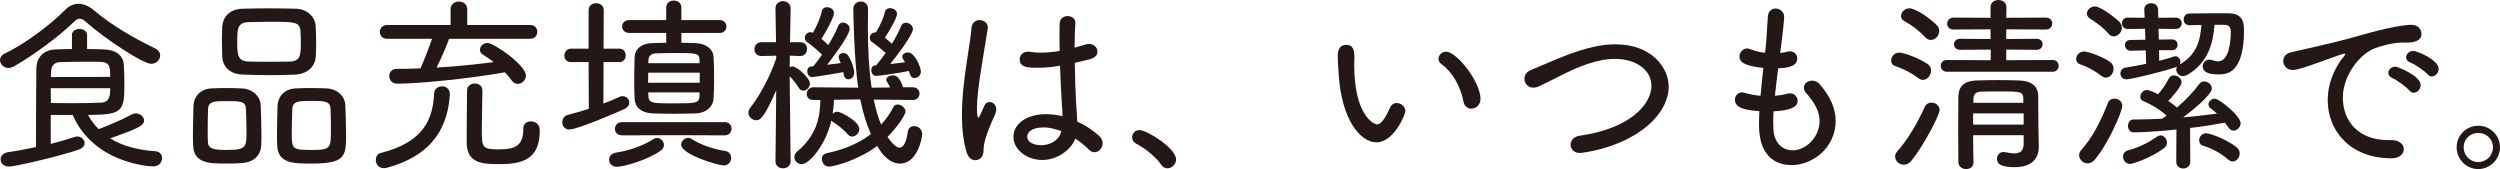
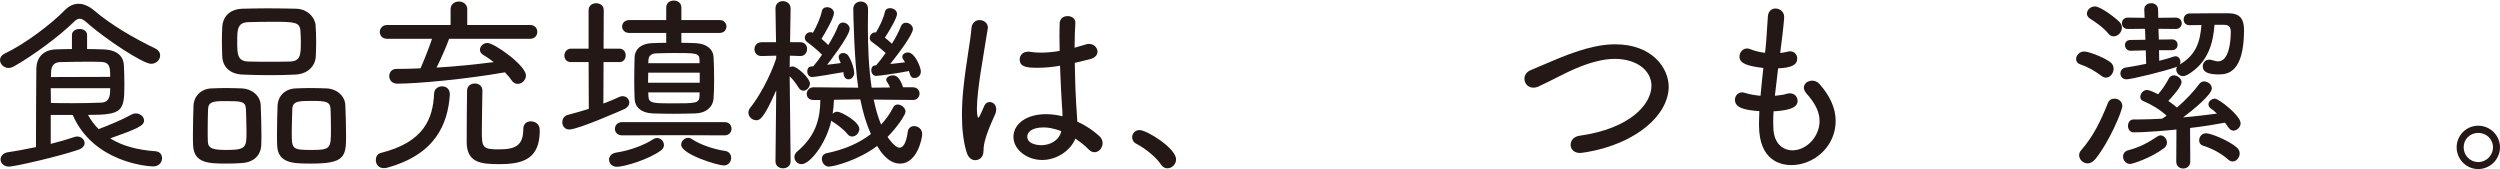
<svg xmlns="http://www.w3.org/2000/svg" id="_レイヤー_2" viewBox="0 0 396.15 26.79">
  <defs>
    <style>.cls-1{fill:#231815;stroke-width:0px;}</style>
  </defs>
  <g id="_デザイン">
    <path class="cls-1" d="m23.94,10.11c-1.29,0-7.32-3.96-10.38-6.69-.33-.3-.63-.45-.93-.45-.27,0-.54.12-.87.45-2.34,2.31-6.63,5.46-9.57,7.11-.3.15-.57.24-.84.24-.75,0-1.35-.63-1.35-1.26,0-.36.21-.75.75-1.02,3.21-1.53,7.35-4.65,9.48-6.84.66-.69,1.41-1.05,2.22-1.05s1.65.36,2.49,1.08c2.76,2.34,6.3,4.38,9.66,6,.54.27.78.69.78,1.11,0,.66-.6,1.32-1.44,1.32Zm-15.9,8.1v4.59c1.41-.36,2.67-.72,3.72-1.08.15-.06.33-.09.48-.09.66,0,1.17.51,1.17,1.05,0,.39-.3.81-.99,1.05-3.15,1.08-10.11,2.67-10.98,2.67s-1.35-.57-1.35-1.14c0-.51.39-1.02,1.17-1.14,1.47-.21,2.97-.51,4.44-.81,0-4.17.03-9.3.06-12.45.03-1.62.99-2.94,3.03-3.03.9-.03,1.77-.06,2.61-.06v-2.22c0-.63.6-.96,1.2-.96s1.2.33,1.2.96v2.22c.84,0,1.71.03,2.61.06,2.49.09,3.15,1.41,3.21,2.4.06.84.09,2.07.09,3.15,0,4.26-.3,4.83-5.76,4.83.45.84,1.02,1.59,1.68,2.25,1.5-.57,3.72-1.47,5.22-2.31.21-.12.45-.18.66-.18.72,0,1.32.54,1.32,1.14,0,.84-1.17,1.32-5.37,2.82,1.83,1.14,4.2,1.83,7.2,2.04.69.06,1.02.57,1.02,1.08,0,.66-.48,1.32-1.41,1.32-.78,0-9.48-.6-12.75-8.16h-3.48Zm0-4.23c0,.87.03,1.74.03,2.34,1.35.03,2.55.03,3.66.03,1.53,0,2.94-.03,4.35-.09,1.38-.06,1.38-1.35,1.38-2.28h-9.42Zm9.42-1.8c0-1.41,0-2.31-1.44-2.37-.69-.03-1.47-.03-2.28-.03-1.29,0-2.73.03-4.2.06-.96.03-1.41.57-1.44,1.53,0,.24-.03.54-.03.84l9.39-.03Z" />
    <path class="cls-1" d="m38.43,25.83c-.78.06-1.62.09-2.46.09-2.85,0-5.25-.03-5.37-2.88-.03-.51-.03-1.14-.03-1.8,0-1.59.06-3.42.09-4.47.06-1.53,1.17-2.67,2.79-2.76.81-.03,1.56-.06,2.31-.06.9,0,1.74.03,2.61.06,1.5.06,2.88,1.14,2.94,2.64.06,1.23.12,3.42.12,5.04,0,.51-.03.93-.03,1.29-.06,1.56-1.11,2.7-2.97,2.85Zm.54-8.58c-.06-1.23-.84-1.23-3.3-1.23-1.8,0-2.64.09-2.7,1.23-.03.72-.06,2.1-.06,3.3,0,.75,0,1.44.03,1.89.03,1.14.9,1.32,3.03,1.32,3.06,0,3.09-.48,3.09-2.85,0-1.26-.06-2.82-.09-3.66Zm7.8-5.43c-1.26.06-2.55.09-3.84.09-1.5,0-2.97-.03-4.41-.09-2.13-.06-3.21-1.26-3.3-2.82-.03-.84-.06-1.68-.06-2.49s.03-1.62.06-2.31c.09-1.32.96-2.76,3.24-2.82,1.26-.03,2.64-.06,4.08-.06s2.94.03,4.35.06c1.83.03,3.03,1.38,3.12,2.61.06.81.09,1.8.09,2.73,0,.81-.03,1.59-.06,2.25-.09,1.47-1.23,2.76-3.27,2.85Zm.9-5.25c0-.54-.03-1.11-.06-1.62-.09-1.47-.87-1.5-4.65-1.5-1.23,0-2.46.03-3.63.06-1.71.06-1.74,1.17-1.74,3.06,0,2.04.03,3.12,1.77,3.18,1.05.03,2.19.03,3.3.03s2.25,0,3.3-.03c1.68-.06,1.71-1.08,1.71-3.18Zm1.71,19.35c-2.88,0-5.34,0-5.46-2.88-.03-.51-.03-1.14-.03-1.8,0-1.59.06-3.42.09-4.47.06-1.56,1.17-2.67,2.82-2.76.84-.03,1.59-.06,2.34-.06.9,0,1.77.03,2.64.06,1.56.06,2.88,1.17,2.94,2.64.06,1.23.12,3.42.12,5.04,0,3.21-.39,4.23-5.46,4.23Zm3.06-5.49c0-1.14-.03-2.43-.06-3.18-.06-1.2-.87-1.26-3.06-1.26-1.98,0-2.94.03-3,1.26-.03.84-.09,2.49-.09,3.81,0,2.58.09,2.7,3.15,2.7s3.06-.27,3.06-3.33Z" />
    <path class="cls-1" d="m60.81,26.64c-.84,0-1.26-.63-1.26-1.29,0-.48.24-.99.78-1.11,6.84-1.71,8.28-5.4,8.46-9.45.03-.72.66-1.11,1.26-1.11.63,0,1.23.39,1.23,1.26v.12c-.33,4.56-2.25,9.42-9.96,11.52-.18.06-.36.06-.51.06Zm10.35-20.49c-.24.75-1.26,3.15-1.98,4.56,3.12-.18,6.24-.51,9.06-.87-.57-.45-1.17-.84-1.71-1.17-.33-.21-.48-.48-.48-.78,0-.54.51-1.08,1.2-1.08,1.05,0,6.09,3.54,6.09,5.16,0,.72-.63,1.32-1.29,1.32-.36,0-.72-.15-.99-.57-.3-.45-.66-.84-1.05-1.26-6.09,1.08-13.89,1.8-17.07,1.8-.84,0-1.26-.6-1.26-1.2s.39-1.14,1.14-1.14c1.26,0,2.52-.03,3.81-.09.42-.9,1.38-3.33,1.83-4.68h-7.11c-.78,0-1.17-.54-1.17-1.08s.42-1.11,1.17-1.11h10.05V1.47c0-.81.66-1.23,1.32-1.23s1.32.42,1.32,1.23v2.49h9.96c.75,0,1.14.54,1.14,1.08,0,.57-.39,1.11-1.14,1.11h-12.84Zm7.95,19.86c-2.82,0-5.16-.18-5.16-3.51,0-1.92.03-6.75.06-8.19.03-.72.63-1.08,1.23-1.08s1.2.36,1.2,1.11c0,1.41-.09,4.32-.09,6.39,0,2.61.09,2.94,2.67,2.94s3.9-.54,3.9-3.24c0-.84.57-1.2,1.2-1.2.48,0,1.41.24,1.41,1.44,0,4.56-2.7,5.34-6.42,5.34Z" />
    <path class="cls-1" d="m93.27,9.84h-2.79c-.72,0-1.05-.51-1.05-1.02,0-.54.36-1.11,1.05-1.11h2.79V1.62c0-.75.6-1.11,1.2-1.11s1.2.36,1.2,1.11l-.03,6.09h2.52c.66,0,.99.54.99,1.05,0,.54-.33,1.08-.99,1.08h-2.52l-.03,6.57c.9-.33,1.77-.69,2.52-1.05.18-.09.36-.12.54-.12.6,0,1.05.48,1.05,1.02,0,.36-.24.75-.78,1.02-.33.15-7.32,3.24-8.73,3.24-.72,0-1.11-.57-1.11-1.14,0-.51.27-1.02.87-1.17,1.08-.3,2.22-.6,3.33-.96l-.03-7.41Zm4.47,16.59c-.78,0-1.23-.57-1.23-1.14,0-.48.36-.99,1.11-1.11,2.16-.3,4.62-1.26,5.85-2.1.21-.15.45-.21.66-.21.6,0,1.08.54,1.08,1.11,0,.3-.15.6-.45.84-1.92,1.44-5.82,2.61-7.02,2.61Zm9.12-5.01l-8.28.03c-.75,0-1.14-.51-1.14-1.02,0-.54.39-1.08,1.14-1.08h16.23c.75,0,1.11.51,1.11,1.05,0,.51-.36,1.05-1.11,1.05l-7.95-.03Zm1.11-16.2v1.56c.81,0,1.59.03,2.31.06,1.71.09,2.73.99,2.79,2.16.06.99.09,2.31.09,3.63,0,1.11-.03,2.22-.09,3-.09,1.29-1.14,2.28-2.82,2.34-1.11.03-2.31.06-3.51.06s-2.34-.03-3.36-.06c-1.8-.09-2.76-.99-2.82-2.31-.03-.84-.06-1.89-.06-2.94,0-1.32.03-2.64.06-3.66.03-1.08.84-2.16,2.79-2.22.69-.03,1.44-.06,2.22-.06v-1.56h-5.85c-.75,0-1.14-.51-1.14-1.02s.39-1.02,1.14-1.02h5.85v-1.98c0-.75.6-1.11,1.2-1.11s1.2.36,1.2,1.11v1.98h6.06c.72,0,1.08.51,1.08,1.02s-.36,1.02-1.08,1.02h-6.06Zm2.91,6.3h-8.16c0,.51-.03,1.05-.03,1.59h8.19v-1.59Zm-.03-1.98c-.03-1.14-.45-1.14-4.11-1.14-.99,0-2.01.03-2.82.06-.81.03-1.17.51-1.17,1.11l-.03.45h8.13v-.48Zm0,5.1h-8.13c0,.21.03.42.03.6.03,1.08.69,1.14,3.51,1.14,4.08,0,4.53,0,4.59-1.17v-.57Zm-2.91,8.28c0-.54.51-1.08,1.11-1.08.18,0,.39.06.6.21,1.23.84,3.48,1.62,5.22,1.86.69.09.99.6.99,1.11,0,.6-.42,1.2-1.17,1.2-.9,0-6.75-1.74-6.75-3.3Z" />
    <path class="cls-1" d="m123,14.31c-2.07,4.74-2.67,4.74-3.18,4.74-.63,0-1.23-.54-1.23-1.2,0-.24.09-.51.3-.78,1.35-1.68,3.15-4.89,4.11-7.83v-.42l-2.31.06h-.03c-.75,0-1.11-.54-1.11-1.08,0-.57.39-1.11,1.14-1.11h2.28l-.09-5.31v-.03c0-.78.57-1.17,1.17-1.17s1.23.39,1.23,1.17v.03s-.06,2.64-.09,5.31h1.62c.75,0,1.08.54,1.08,1.05,0,.57-.36,1.14-1.05,1.14h-.03l-1.65-.06c0,.66-.03,1.29-.03,1.83.15-.09.3-.12.48-.12.69,0,2.73,1.86,2.73,2.7,0,.6-.51,1.14-1.05,1.14-.24,0-.51-.12-.72-.45-.48-.75-.93-1.35-1.44-1.83.03,3.99.15,13.47.15,13.47,0,.75-.6,1.11-1.2,1.11s-1.2-.36-1.2-1.11l.12-11.25Zm21.66,1.53l-6.21-.06c.3,1.44.66,2.76,1.17,3.96.75-.81,1.41-1.71,1.92-2.73.15-.33.42-.45.72-.45.57,0,1.23.54,1.23,1.14,0,.48-1.32,2.46-2.85,3.99.15.24,1.17,1.71,1.89,1.71.6,0,1.08-.75,1.32-2.55.09-.6.54-.87,1.02-.87.6,0,1.26.45,1.26,1.29,0,.63-.78,4.65-3.51,4.65-1.95,0-3.18-2.04-3.63-2.79-3,2.28-6.9,3.27-7.65,3.27-.66,0-1.11-.63-1.11-1.23,0-.42.24-.78.78-.9,2.79-.57,5.13-1.59,6.99-3.03-.75-1.68-1.29-3.54-1.68-5.49l-4.17.06c-.03.75-.09,1.5-.21,2.22.21-.21.45-.33.75-.33.57,0,3.48,1.56,3.48,2.73,0,.66-.57,1.2-1.14,1.2-.24,0-.48-.09-.69-.33-.81-.99-1.92-1.71-2.4-2.01l-.21-.18c-.87,3.81-3.45,6.9-4.71,6.9-.66,0-1.14-.54-1.14-1.11,0-.3.12-.63.45-.9,3-2.52,3.63-5.28,3.66-8.16h-1.11c-.72,0-1.05-.48-1.05-.96,0-.51.39-1.05,1.08-1.05l7.08.06c-.63-4.23-.78-11.7-.78-12.48s.6-1.17,1.2-1.17,1.14.39,1.14,1.2v.03c0,.87-.03,1.77-.03,2.7,0,3.09.12,6.54.6,9.72l2.91-.03c-.15-.39-.33-.66-.48-.9-.09-.12-.12-.21-.12-.33,0-.39.54-.69,1.05-.69.48,0,1.08.24,1.62,1.89h1.56c.69,0,1.05.51,1.05.99,0,.51-.36,1.02-1.02,1.02h-.03Zm-15.99-3.63c-.48,0-.75-.45-.75-.9,0-.39.18-.75.63-.78.09,0,.21-.03.33-.03l.09-.12c.39-.45.84-1.05,1.29-1.71-.69-.72-1.89-1.68-2.37-2.01-.24-.18-.36-.42-.36-.66,0-.45.36-.9.9-.9.12,0,.24.03.39.09.54-.93,1.2-2.37,1.41-3.42.09-.45.45-.63.84-.63.51,0,1.08.36,1.08.93,0,.72-1.38,3.15-1.98,4.08.36.3.75.66,1.08.99.66-1.08,1.26-2.19,1.56-3.03.15-.36.45-.54.75-.54.51,0,1.08.42,1.08.99,0,1.14-3.36,5.43-3.57,5.7.78-.09,1.59-.18,2.16-.27-.33-.66-.33-.9-.33-.96,0-.42.36-.63.72-.63.3,0,.6.15.78.39.66,1.02.96,2.28.96,2.73,0,.66-.48,1.05-.9,1.05-.39,0-.72-.27-.78-.84,0-.09-.03-.21-.03-.3-1.5.27-4.56.78-4.98.78Zm10.17-1.86l.09-.12c.42-.48.9-1.11,1.41-1.83-.72-.69-1.77-1.47-2.19-1.77-.24-.15-.33-.39-.33-.63,0-.42.36-.87.87-.87h.12c.54-.9,1.2-2.22,1.41-3.24.09-.42.45-.6.81-.6.54,0,1.11.36,1.11.9,0,.75-1.44,3.03-1.92,3.78.36.3.78.63,1.11.96.63-.99,1.14-2.01,1.44-2.79.15-.36.45-.54.78-.54.51,0,1.11.42,1.11.99,0,.84-2.13,3.72-3.6,5.55.84-.09,1.71-.18,2.34-.27-.06-.12-.12-.24-.21-.36-.15-.18-.21-.36-.21-.51,0-.42.45-.69.9-.69,1.08,0,2.04,2.34,2.04,3.03,0,.63-.51,1.02-.99,1.02-.45,0-.66-.15-.9-1.11-1.59.33-4.77.78-5.19.78-.51,0-.78-.48-.78-.93,0-.36.21-.72.63-.75h.15Z" />
    <path class="cls-1" d="m153.18,24.15c-.54-1.74-.75-3.75-.75-5.85,0-1.53.09-3.12.27-4.68.39-3.66,1.08-7.11,1.23-9.09.06-.96.69-1.35,1.29-1.35.66,0,1.32.45,1.32,1.2,0,.06-.03.15-.03.21-.21,1.38-.69,4.08-1.08,6.66-.33,2.1-.63,4.44-.63,6,0,1.26.21,1.41.21,1.41.09,0,.18-.18.33-.48.15-.27.54-1.23.66-1.47.18-.39.51-.54.84-.54.51,0,1.02.42,1.02,1.14,0,.27-.06.57-.21.9-1.44,3.12-1.8,4.59-1.8,5.64,0,1.17-.75,1.53-1.32,1.53-.54,0-1.08-.36-1.35-1.23Zm17.52-4.89c1.32.6,2.52,1.41,3.48,2.28.39.36.54.75.54,1.14,0,.78-.6,1.44-1.29,1.44-.3,0-.6-.12-.9-.42-.6-.63-1.35-1.2-2.13-1.74-.69,1.8-2.85,3.39-5.25,3.39s-4.56-1.62-4.56-3.66,2.04-3.6,5.16-3.6c.87,0,1.74.12,2.61.33,0-.57-.03-1.14-.09-1.83-.09-1.26-.21-3.72-.3-6.18-1.17.21-2.34.33-3.54.33-1.53,0-2.85-.06-2.85-1.32,0-.6.45-1.23,1.32-1.23.12,0,.24,0,.36.03.54.09,1.08.12,1.65.12.96,0,1.98-.09,3-.27,0-.9-.03-1.74-.03-2.46s.03-1.41.03-1.89c.03-.81.63-1.17,1.26-1.17s1.23.36,1.23,1.02v.09c-.06.9-.12,2.31-.12,3.9l1.86-.54c.15-.06.3-.06.45-.06.75,0,1.32.6,1.32,1.23,0,.48-.36.99-1.23,1.2l-2.37.57c.03,2.43.12,4.86.21,6.39.03.75.15,1.74.18,2.73v.18Zm-2.55,1.5c-1.35-.45-2.04-.57-2.76-.57-2.01,0-2.61.84-2.61,1.44,0,1.35,2.01,1.38,2.22,1.38,1.38,0,2.82-.75,3.15-2.16v-.09Z" />
    <path class="cls-1" d="m183.99,26.1c-.78-1.2-2.55-2.61-3.9-3.3-.48-.24-.69-.66-.69-1.05,0-.57.45-1.14,1.17-1.14,1.17,0,5.79,2.88,5.79,4.65,0,.81-.69,1.41-1.38,1.41-.36,0-.72-.18-.99-.57Z" />
-     <path class="cls-1" d="m212.13,11.79c-.09-1.44-.15-2.04-.15-2.82,0-.51,0-1.86,1.38-1.86,1.08,0,1.26.84,1.26,2.13,0,.36-.03.63-.03,1.02,0,8.13,3.18,9.45,3.6,9.45.39,0,1.02-.27,2.07-2.64.24-.54.66-.75,1.05-.75.69,0,1.38.57,1.38,1.26,0,.6-1.83,4.98-4.59,4.98-2.46,0-5.52-3.48-5.97-10.77Zm19.77,4.32c-.45-2.43-1.8-4.77-3.48-5.94-.33-.24-.48-.54-.48-.84,0-.57.51-1.14,1.2-1.14,1.71,0,5.46,4.8,5.46,7.47,0,.99-.75,1.56-1.47,1.56-.54,0-1.08-.36-1.23-1.11Z" />
    <path class="cls-1" d="m250.38,24.24c-.99,0-1.5-.63-1.5-1.29s.48-1.32,1.41-1.44c8.1-1.14,11.4-5.04,11.4-7.92,0-2.34-2.22-4.26-5.82-4.26-2.82,0-5.85,1.32-7.77,2.25-1.35.66-2.76,1.41-4.26,2.1-.3.15-.6.21-.87.21-.87,0-1.41-.69-1.41-1.41,0-.54.3-1.08,1.02-1.38,1.32-.54,2.85-1.23,4.47-1.89,4.56-1.86,7.11-2.19,8.88-2.19,5.97,0,8.49,3.84,8.49,6.72,0,2.19-1.26,4.44-3.45,6.27-4.38,3.66-10.47,4.23-10.59,4.23Z" />
    <path class="cls-1" d="m280.98,19.23c0,.39.03.75.03,1.11.09,2.4,1.5,3.48,3.03,3.48,2.19,0,4.29-2.13,4.29-4.65,0-1.56-.84-2.97-2.07-4.35-.3-.33-.42-.66-.42-.93,0-.66.63-1.11,1.32-1.11.39,0,.81.15,1.14.51,1.65,1.86,2.58,3.84,2.58,5.85,0,4.23-3.6,7.02-6.99,7.02-1.62,0-5.16-.6-5.16-6.36,0-.69.03-1.41.06-2.19-2.13-.15-3.87-.45-3.87-1.8,0-.6.45-1.17,1.11-1.17.12,0,.24,0,.39.06.75.24,1.65.39,2.55.48.12-1.47.3-2.94.45-4.41-2.55-.3-3.78-.72-3.78-1.8,0-.66.51-1.29,1.2-1.29.15,0,.3.03.45.09.75.3,1.56.51,2.4.6.12-.99.21-1.77.45-5.79.06-.84.63-1.23,1.2-1.23.69,0,1.38.51,1.38,1.32,0,.09-.03,1.17-.63,5.73.39-.03.78-.12,1.17-.21.15-.03.27-.06.39-.06.72,0,1.14.57,1.14,1.14,0,.96-.81,1.47-3.03,1.56-.18,1.47-.36,2.94-.51,4.35.69-.06,1.35-.15,1.92-.33.18-.06.33-.06.48-.06.75,0,1.2.6,1.2,1.2,0,1.23-1.83,1.53-3.81,1.65-.03.54-.06,1.08-.06,1.59Z" />
-     <path class="cls-1" d="m303.99,12.39c-1.11-.84-2.28-1.44-3.66-1.92-.48-.15-.66-.51-.66-.87,0-.6.51-1.26,1.26-1.26s2.94.78,4.47,1.77c.42.27.6.66.6,1.08,0,.72-.6,1.47-1.29,1.47-.24,0-.48-.09-.72-.27Zm-2.31,13.71c-.75,0-1.38-.6-1.38-1.29,0-.27.09-.54.33-.81,1.74-1.95,3.21-4.53,4.38-7.08.21-.45.63-.66,1.05-.66.63,0,1.29.45,1.29,1.2s-2.49,5.55-4.44,7.98c-.39.48-.81.66-1.23.66Zm3.39-20.19c-1.02-1.11-2.13-1.92-3.33-2.58-.36-.21-.51-.48-.51-.78,0-.6.6-1.23,1.35-1.23,1.08,0,3.54,1.83,4.35,2.7.27.27.36.6.36.9,0,.75-.63,1.41-1.32,1.41-.3,0-.63-.12-.9-.42Zm3.42,5.46c-.63,0-.96-.48-.96-.93,0-.48.33-.93.96-.93l6.96.03v-1.68l-4.86.03c-.63,0-.96-.42-.96-.87,0-.42.33-.87.96-.87l4.83.03v-1.53l-5.88.03c-.66,0-.99-.45-.99-.93s.36-.96,1.02-.96l5.85.03v-1.68c0-.75.63-1.14,1.26-1.14s1.26.39,1.26,1.14l-.03,1.68,6.27-.03c.69,0,1.02.48,1.02.93,0,.48-.33.96-1.02.96l-6.27-.03v1.53l4.83-.03c.63,0,.93.42.93.87,0,.42-.3.87-.93.87l-4.83-.03v1.68l7.35-.03c.63,0,.96.45.96.93,0,.45-.33.93-.96.93h-16.77Zm12.18,10.05h-8.01c0,1.5.03,3,.06,4.29v.03c0,.72-.57,1.05-1.17,1.05s-1.2-.36-1.23-1.08c0-1.65-.03-3.42-.03-5.22s.03-3.54.03-5.13c.03-1.56.75-2.55,2.97-2.61,1.08-.03,2.19-.06,3.3-.06s2.28.03,3.36.06c2.01.06,3,.96,3.03,2.46,0,3.18.03,6.12.09,8.07v.06c0,1.41-.78,3.15-3.78,3.15-2.07,0-2.85-.42-2.85-1.32,0-.54.36-1.08,1.05-1.08.06,0,.15,0,.24.03.54.09,1.05.18,1.47.18.84,0,1.44-.3,1.47-1.47v-1.41Zm0-3.45h-8.01v1.77h8.01v-1.77Zm-.06-2.43c-.06-1.02-.45-1.05-3.63-1.05-1.11,0-2.22,0-3.06.03-.84.03-1.17.45-1.2,1.02l-.03.75h7.92v-.75Z" />
    <path class="cls-1" d="m333,12.03c-1.11-.84-2.19-1.44-3.36-1.83-.45-.15-.66-.48-.66-.84,0-.57.51-1.2,1.26-1.2.69,0,2.91.81,4.11,1.65.42.3.57.69.57,1.08,0,.72-.54,1.41-1.2,1.41-.24,0-.48-.09-.72-.27Zm-2.19,13.86c-.72,0-1.35-.6-1.35-1.29,0-.27.09-.54.33-.81,1.83-2.1,3-4.38,4.23-7.47.18-.48.6-.69,1.05-.69.6,0,1.23.42,1.23,1.17s-2.04,5.67-4.29,8.43c-.39.45-.81.66-1.2.66Zm3.3-20.55c-.9-1.08-2.19-1.92-2.94-2.4-.33-.21-.48-.51-.48-.78,0-.57.57-1.14,1.26-1.14.96,0,3.45,1.95,3.96,2.52.24.27.33.57.33.84,0,.72-.63,1.38-1.29,1.38-.3,0-.6-.12-.84-.42Zm16.8-1.41c-.21,2.88-.99,5.97-4.23,7.89-.27.15-.54.24-.75.24-.66,0-1.08-.54-1.08-1.05,0-.15.03-.3.12-.42h-.03c-1.71.63-7.17,1.98-7.98,1.98-.63,0-.96-.48-.96-.93,0-.42.27-.84.81-.93.99-.15,2.13-.36,3.27-.6l-.06-2.13-2.4.06h-.03c-.54,0-.87-.45-.87-.9,0-.42.27-.81.93-.81l2.31-.03-.06-1.74-2.73.03c-.63,0-.93-.45-.93-.9s.3-.9.93-.9l2.67.03-.06-1.32v-.03c0-.63.54-.96,1.11-.96.54,0,1.08.33,1.08,1.05l.03,1.26,2.76-.03c.63,0,.96.45.96.9s-.33.9-.96.9l-2.73-.03.06,1.71,2.07-.03h.03c.57,0,.87.42.87.87,0,.42-.3.84-.87.84h-2.07l.03,1.68c.87-.21,1.68-.45,2.28-.66.12-.03.21-.06.3-.06.48,0,.78.45.78.87,0,.15-.03.33-.12.45,2.64-1.56,3.24-3.63,3.45-6.27-.6,0-1.23.03-1.92.03-.6,0-.9-.45-.9-.9,0-.48.33-.96.93-.96,2.13-.03,3.9-.03,6.18-.03,1.68,0,2.46.78,2.46,2.61,0,6.78-2.58,7.08-4.02,7.08-1.62,0-2.52-.36-2.52-1.29,0-.54.39-1.05,1.02-1.05.18,0,.36.03.54.09.33.12.6.18.87.18,1.71,0,2.01-3.06,2.01-4.68,0-.75-.3-1.11-1.08-1.11h-1.5Zm-13.35,22.05c-.72,0-1.14-.6-1.14-1.17,0-.42.24-.84.78-.99,1.68-.42,3.21-1.2,4.65-2.19.18-.12.36-.18.51-.18.54,0,1.02.57,1.02,1.14,0,.33-.15.63-.45.87-2.13,1.62-5.07,2.52-5.37,2.52Zm7.32-5.46c-.78.09-4.44.45-6.78.45-.6,0-.9-.51-.9-1.02s.3-1.02.87-1.02h.78c1.23,0,2.46-.06,3.75-.12.24-.15.48-.3.72-.48-.99-.93-2.49-1.83-3.69-2.31-.33-.12-.48-.39-.48-.66,0-.54.48-1.11,1.08-1.11.06,0,.78.15,1.74.69.6-.69,1.26-1.62,1.71-2.52.18-.33.48-.48.78-.48.6,0,1.23.51,1.23,1.08,0,.75-1.8,2.67-2.1,2.97.51.36.99.72,1.38,1.05,1.35-1.17,2.67-2.55,3.54-3.75.21-.27.48-.39.75-.39.6,0,1.23.48,1.23,1.11,0,.99-3.06,3.48-4.56,4.59,1.86-.15,3.69-.39,5.37-.6-.3-.27-.57-.54-.9-.75-.33-.21-.45-.48-.45-.72,0-.48.51-.9,1.02-.9.63,0,4.08,2.7,4.08,3.9,0,.63-.6,1.17-1.14,1.17-.27,0-.54-.15-.75-.45-.18-.27-.39-.54-.6-.81-1.59.3-3.48.6-5.52.84l.03,5.34c0,.72-.57,1.08-1.11,1.08-.57,0-1.11-.36-1.11-1.08l.03-5.1Zm8.16,4.74c-1.11-1.02-2.7-1.8-3.9-2.16-.48-.15-.66-.48-.66-.87,0-.54.42-1.11,1.08-1.11.81,0,3.66,1.17,4.92,2.28.3.27.42.6.42.93,0,.63-.51,1.26-1.11,1.26-.24,0-.51-.12-.75-.33Z" />
-     <path class="cls-1" d="m378.96,25.08h-.06c-6.51,0-10.05-4.38-10.05-9.21,0-3.21,1.56-5.73,2.49-6.84.21-.24.3-.39.3-.48,0-.03-.03-.06-.09-.06-.24,0-1.02.27-4.74,1.62-.75.27-2.79.99-3.48.99-.96,0-1.53-.72-1.53-1.44,0-.6.39-1.2,1.26-1.38,6.51-1.47,8.31-1.92,10.59-2.58,5.01-1.44,7.5-1.77,8.46-1.77,1.11,0,1.59.75,1.59,1.47,0,1.08-1.17,1.35-2.43,1.35h-.6c-1.5,0-3.18.48-4.29.87-2.34.84-5.13,4.23-5.13,7.86s2.37,6.72,7.2,6.72h.51c1.29,0,1.95.72,1.95,1.44s-.63,1.44-1.95,1.44Zm2.82-10.74c-.48-.57-1.98-1.68-2.7-1.98-.45-.18-.63-.51-.63-.81,0-.48.48-.99,1.14-.99.3,0,3.99,1.44,3.99,2.91,0,.66-.54,1.23-1.11,1.23-.24,0-.48-.12-.69-.36Zm2.91-2.55c-.48-.57-2.01-1.59-2.76-1.89-.48-.18-.66-.51-.66-.81,0-.51.48-1.02,1.14-1.02.6,0,4.02,1.41,4.02,2.85,0,.63-.51,1.2-1.08,1.2-.21,0-.45-.09-.66-.33Z" />
    <path class="cls-1" d="m392.7,26.79c-1.89,0-3.42-1.56-3.42-3.45s1.53-3.42,3.42-3.42,3.45,1.53,3.45,3.42-1.56,3.45-3.45,3.45Zm0-5.73c-1.29,0-2.31.99-2.31,2.28s1.02,2.34,2.31,2.34,2.34-1.05,2.34-2.34-1.05-2.28-2.34-2.28Z" />
  </g>
</svg>